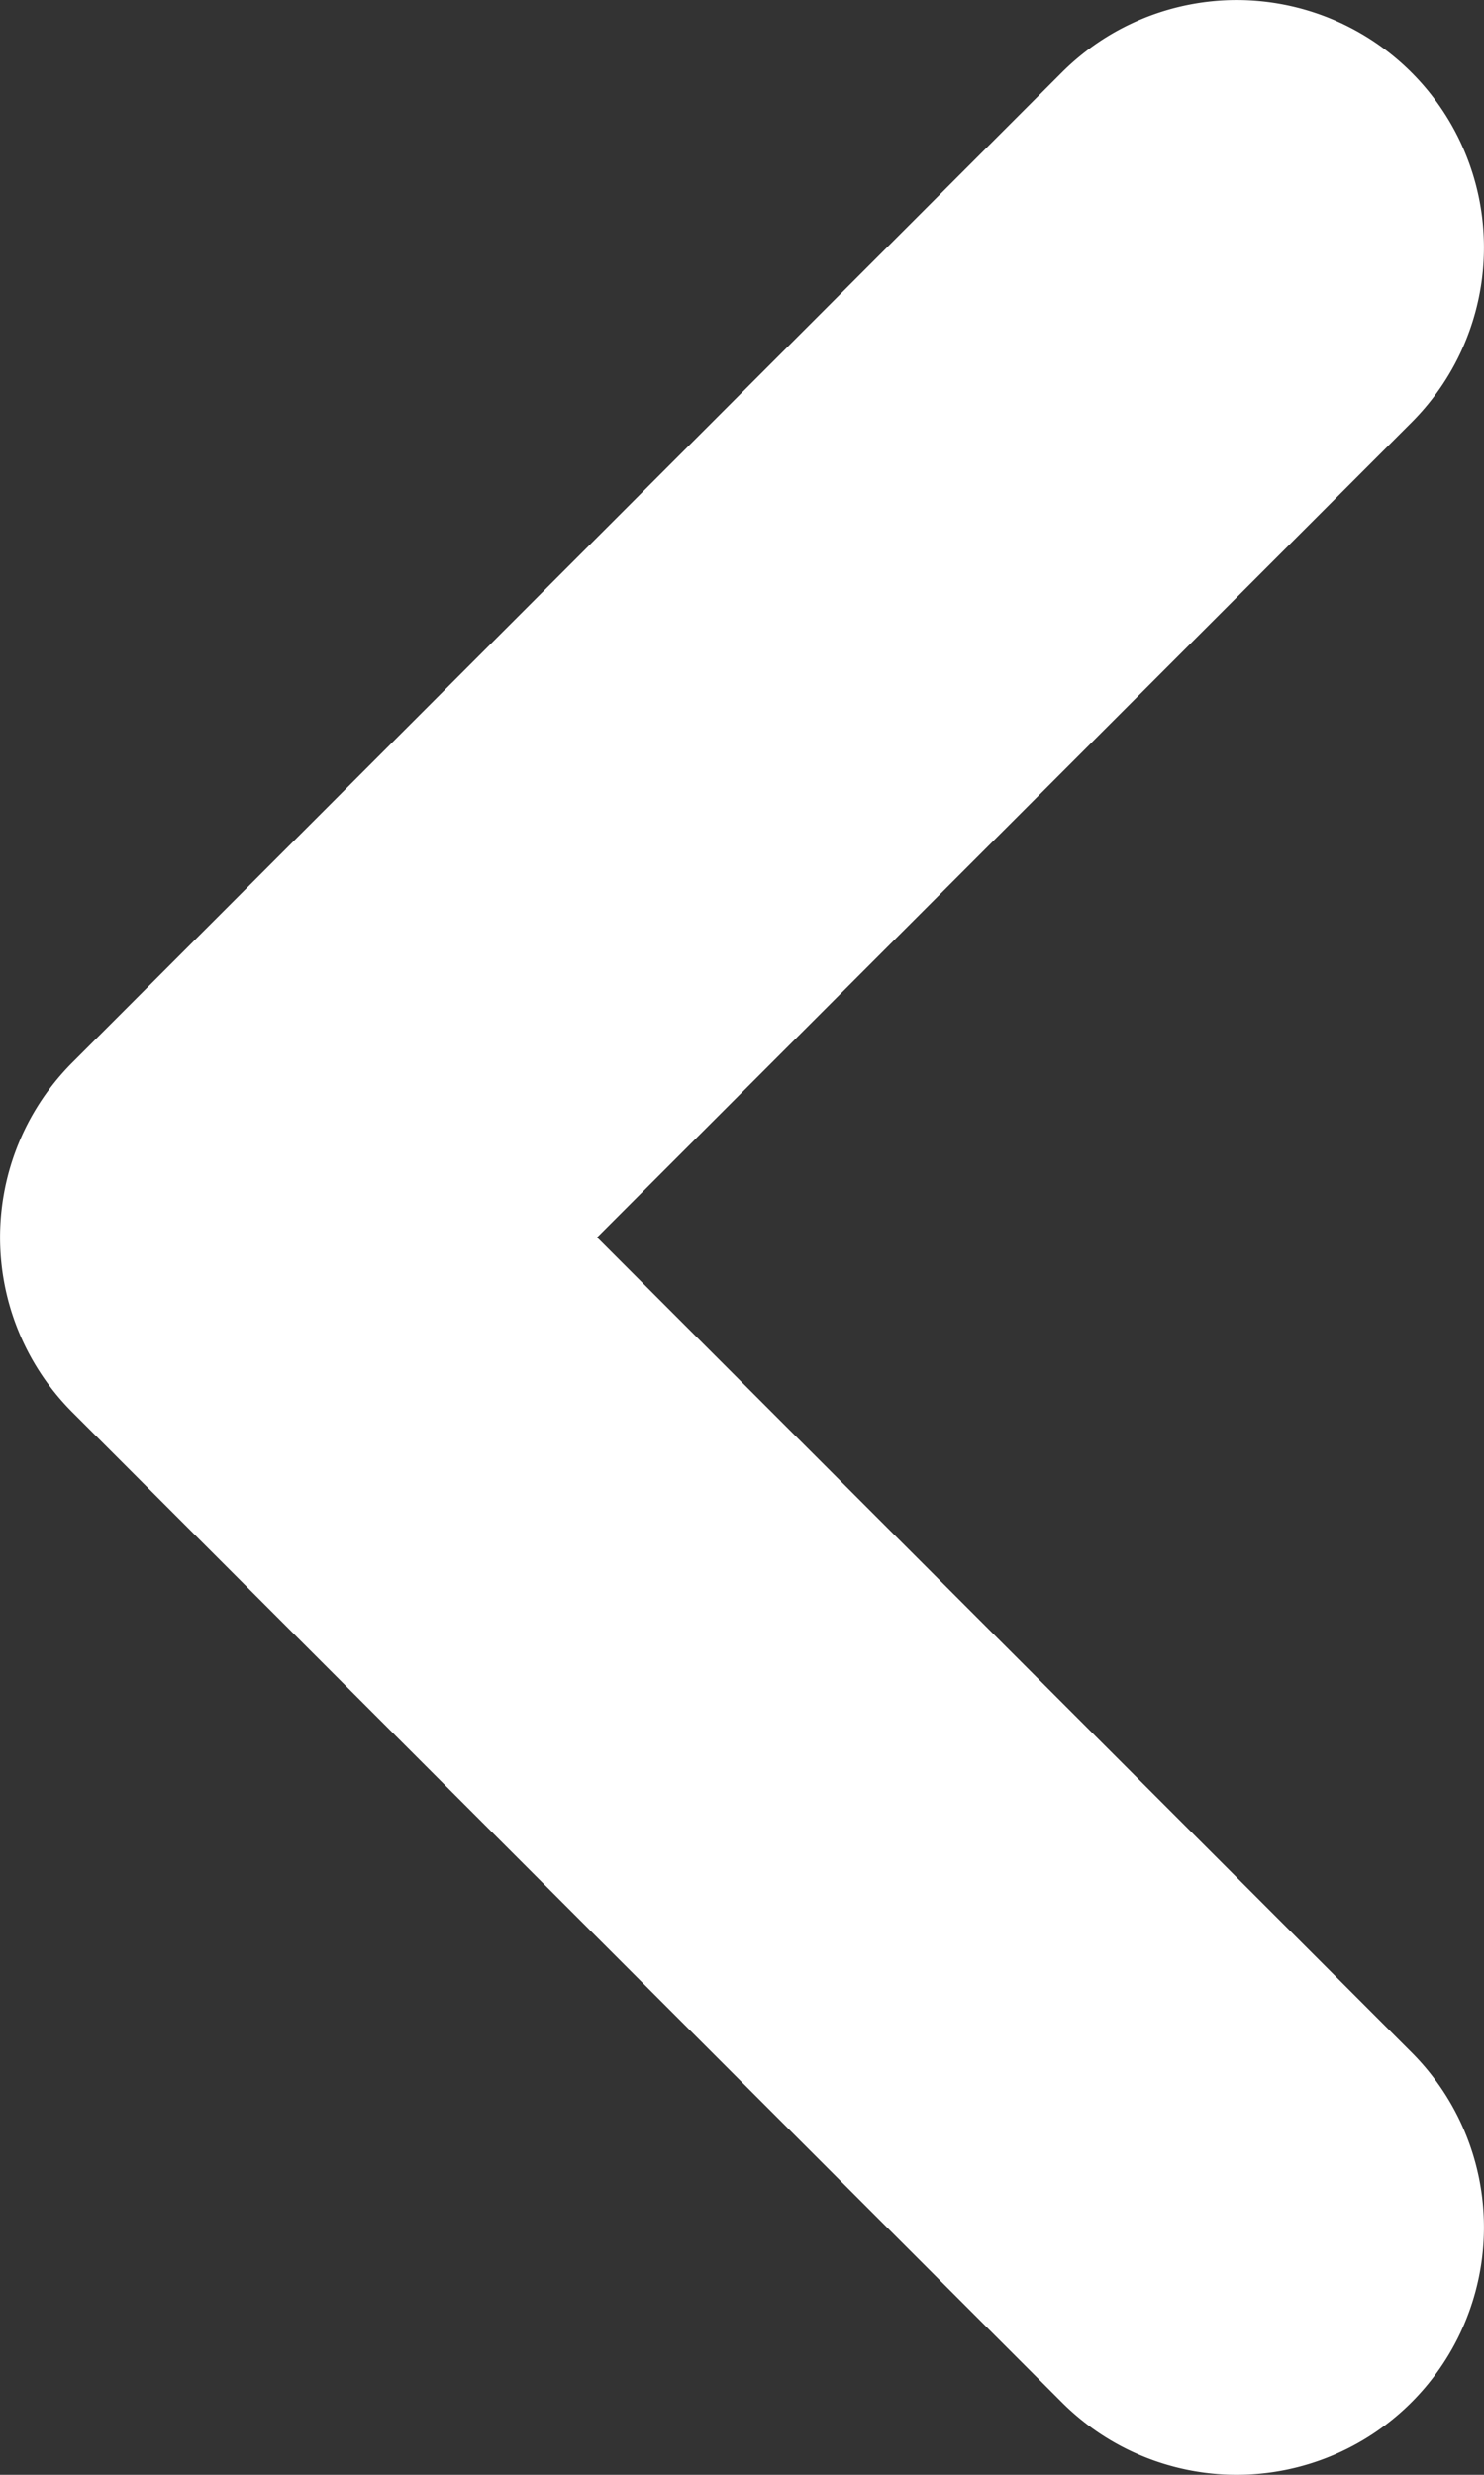
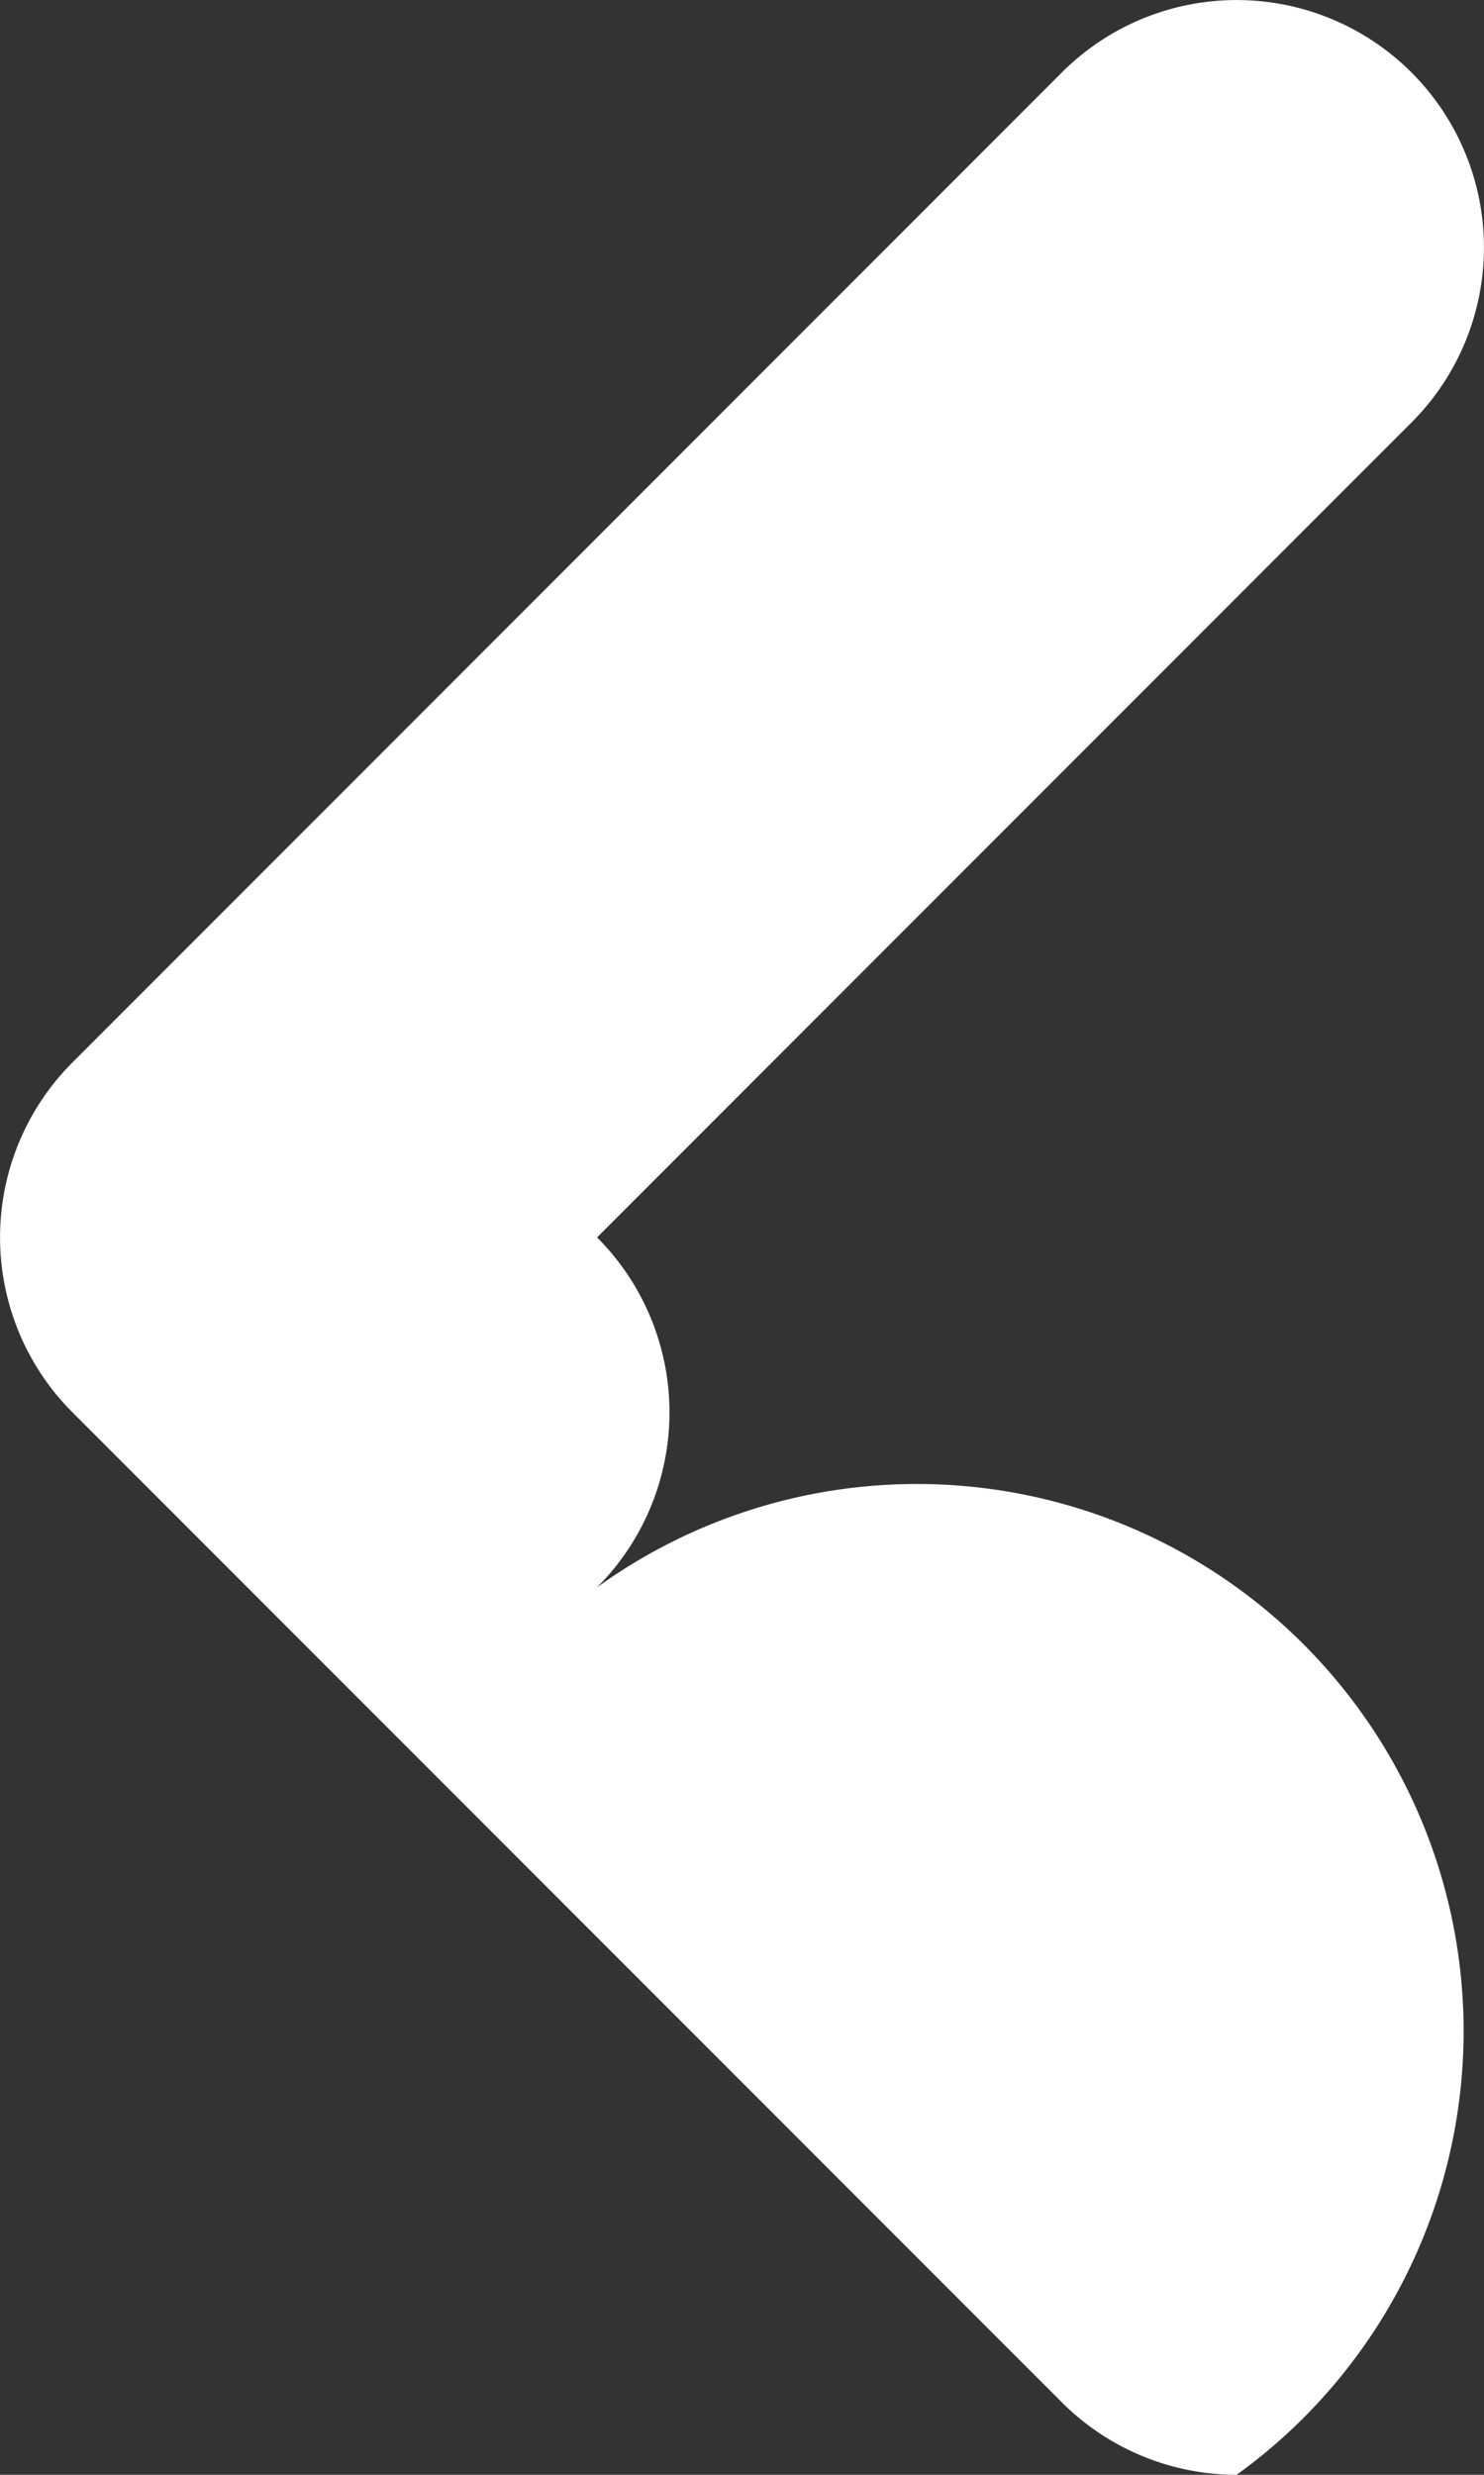
<svg xmlns="http://www.w3.org/2000/svg" width="6" height="10" viewBox="0 0 6 10">
  <rect x="0" y="0" width="6" height="10" fill="#333333" stroke="none" />
-   <path data-name="パス 47824" d="M5 10a1 1 0 01-.707-.293l-4-4a1 1 0 010-1.414l4-4a1 1 0 011.414 0 1 1 0 010 1.414L2.414 5l3.293 3.293a1 1 0 010 1.414A1 1 0 015 10z" fill="#fff" />
+   <path data-name="パス 47824" d="M5 10a1 1 0 01-.707-.293l-4-4a1 1 0 010-1.414l4-4a1 1 0 011.414 0 1 1 0 010 1.414L2.414 5a1 1 0 010 1.414A1 1 0 015 10z" fill="#fff" />
</svg>